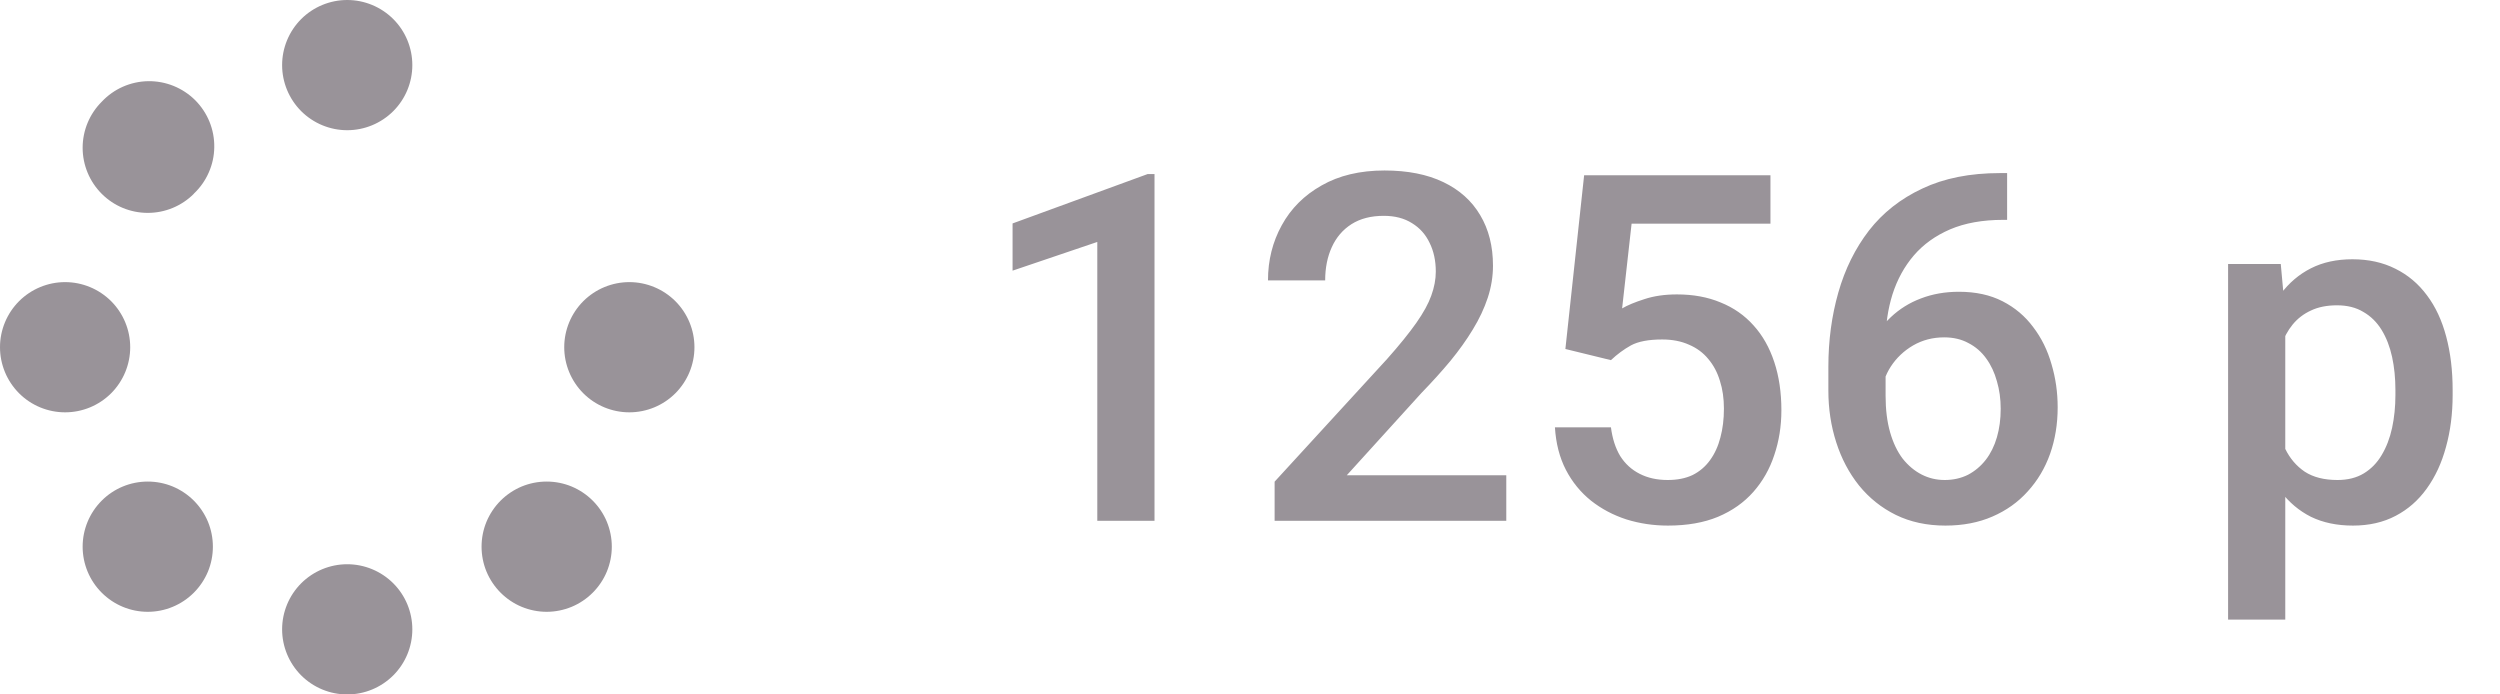
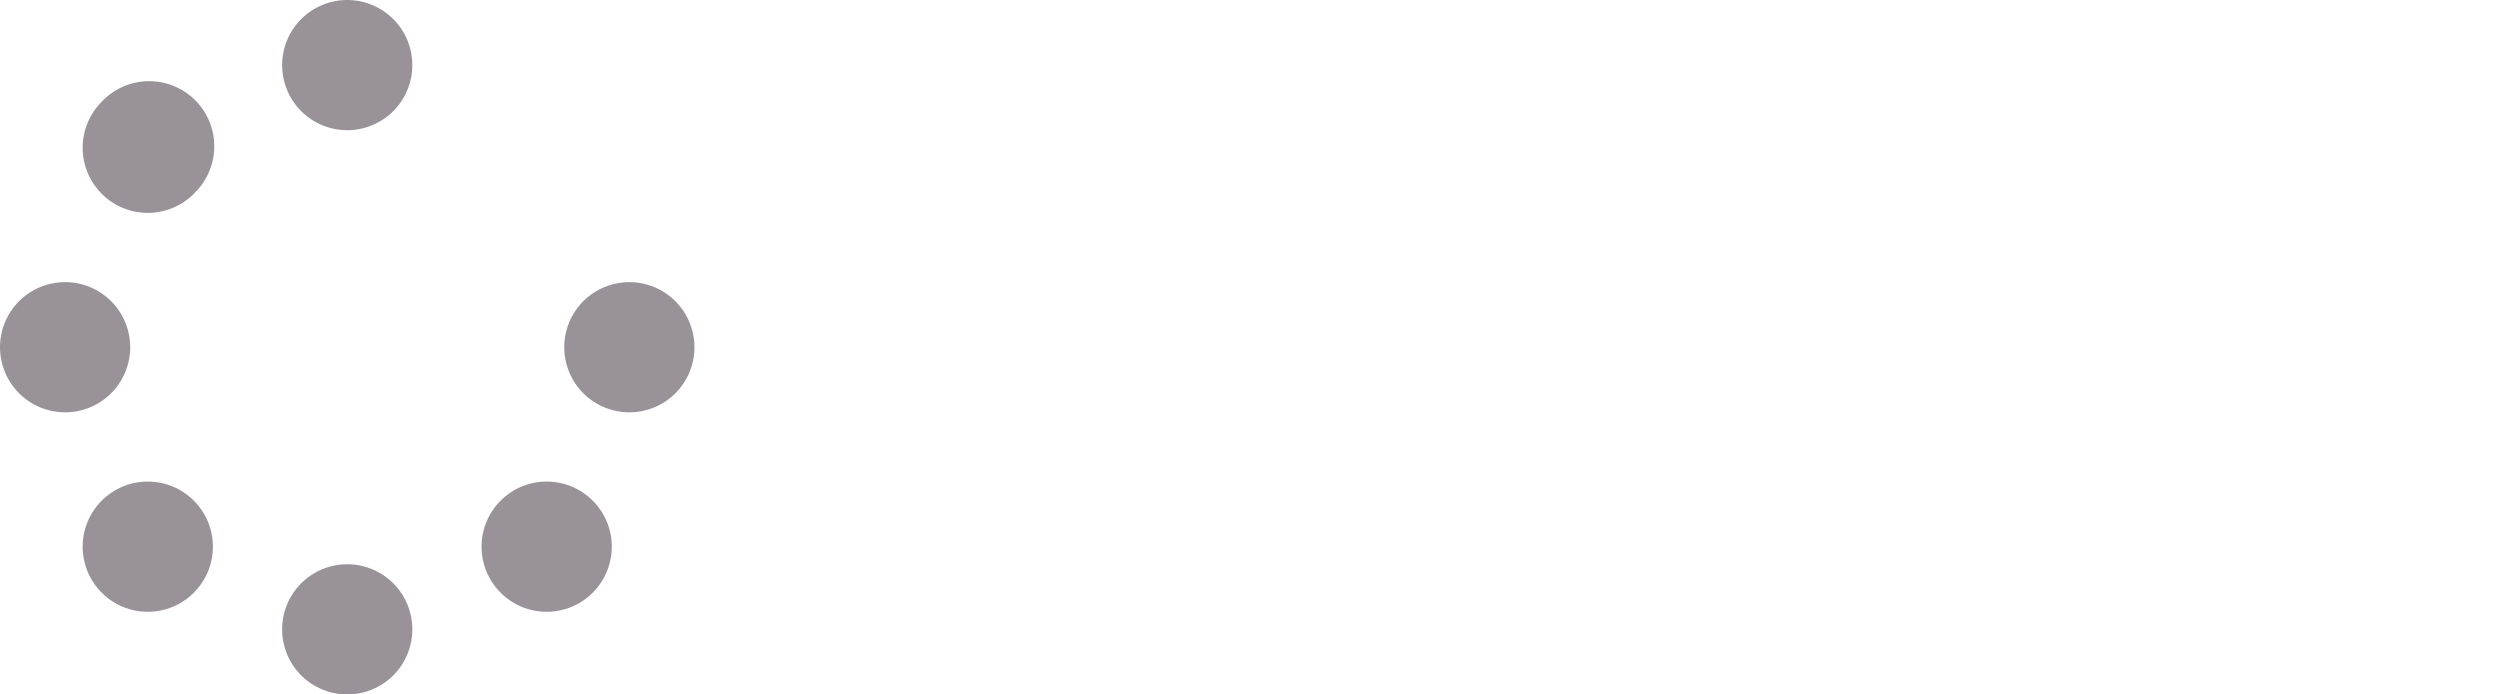
<svg xmlns="http://www.w3.org/2000/svg" width="72" height="20" viewBox="0 0 72 20" fill="none">
  <g clip-path="url(#clip0_4046_1326)">
    <path d="M11.875 1.875C11.875 1.378 11.678 0.901 11.326 0.549C10.974 0.198 10.497 0 10 0C9.503 0 9.026 0.198 8.674 0.549C8.323 0.901 8.125 1.378 8.125 1.875C8.125 2.372 8.323 2.849 8.674 3.201C9.026 3.552 9.503 3.75 10 3.75C10.497 3.75 10.974 3.552 11.326 3.201C11.678 2.849 11.875 2.372 11.875 1.875ZM11.875 18.125C11.875 17.628 11.678 17.151 11.326 16.799C10.974 16.448 10.497 16.25 10 16.25C9.503 16.25 9.026 16.448 8.674 16.799C8.323 17.151 8.125 17.628 8.125 18.125C8.125 18.622 8.323 19.099 8.674 19.451C9.026 19.802 9.503 20 10 20C10.497 20 10.974 19.802 11.326 19.451C11.678 19.099 11.875 18.622 11.875 18.125ZM1.875 11.875C2.372 11.875 2.849 11.678 3.201 11.326C3.552 10.974 3.75 10.497 3.75 10C3.75 9.503 3.552 9.026 3.201 8.674C2.849 8.323 2.372 8.125 1.875 8.125C1.378 8.125 0.901 8.323 0.549 8.674C0.198 9.026 0 9.503 0 10C0 10.497 0.198 10.974 0.549 11.326C0.901 11.678 1.378 11.875 1.875 11.875ZM20 10C20 9.503 19.802 9.026 19.451 8.674C19.099 8.323 18.622 8.125 18.125 8.125C17.628 8.125 17.151 8.323 16.799 8.674C16.448 9.026 16.25 9.503 16.25 10C16.25 10.497 16.448 10.974 16.799 11.326C17.151 11.678 17.628 11.875 18.125 11.875C18.622 11.875 19.099 11.678 19.451 11.326C19.802 10.974 20 10.497 20 10ZM5.582 17.07C5.756 16.896 5.894 16.689 5.989 16.462C6.083 16.234 6.131 15.99 6.131 15.744C6.131 15.498 6.083 15.254 5.989 15.026C5.894 14.799 5.756 14.592 5.582 14.418C5.408 14.244 5.201 14.106 4.974 14.011C4.746 13.917 4.502 13.869 4.256 13.869C3.758 13.869 3.281 14.066 2.93 14.418C2.578 14.77 2.38 15.247 2.38 15.744C2.38 16.242 2.578 16.719 2.93 17.07C3.281 17.422 3.758 17.62 4.256 17.62C4.753 17.62 5.23 17.422 5.582 17.07ZM5.582 5.578C5.765 5.406 5.911 5.199 6.012 4.969C6.114 4.739 6.168 4.492 6.171 4.241C6.175 3.989 6.128 3.74 6.034 3.508C5.939 3.275 5.799 3.064 5.622 2.886C5.444 2.709 5.232 2.569 5 2.475C4.767 2.381 4.517 2.334 4.266 2.338C4.015 2.342 3.768 2.397 3.538 2.498C3.308 2.6 3.102 2.747 2.93 2.93C2.578 3.281 2.38 3.758 2.38 4.256C2.38 4.753 2.578 5.23 2.93 5.582C3.281 5.934 3.758 6.131 4.256 6.131C4.753 6.131 5.23 5.934 5.582 5.582V5.578ZM14.418 17.07C14.592 17.244 14.799 17.383 15.026 17.477C15.254 17.571 15.498 17.62 15.744 17.62C15.99 17.62 16.234 17.571 16.462 17.477C16.689 17.383 16.896 17.244 17.07 17.07C17.244 16.896 17.383 16.689 17.477 16.462C17.571 16.234 17.62 15.99 17.62 15.744C17.62 15.498 17.571 15.254 17.477 15.026C17.383 14.799 17.244 14.592 17.07 14.418C16.896 14.244 16.689 14.106 16.462 14.011C16.234 13.917 15.99 13.869 15.744 13.869C15.498 13.869 15.254 13.917 15.026 14.011C14.799 14.106 14.592 14.244 14.418 14.418C14.244 14.592 14.106 14.799 14.011 15.026C13.917 15.254 13.869 15.498 13.869 15.744C13.869 15.99 13.917 16.234 14.011 16.462C14.106 16.689 14.244 16.896 14.418 17.07Z" fill="#999399" />
  </g>
-   <path d="M33.25 5.013V15H31.602V6.968L29.162 7.795V6.435L33.052 5.013H33.25ZM43.381 13.688V15H36.709V13.872L39.949 10.338C40.305 9.937 40.585 9.59 40.79 9.299C40.995 9.007 41.139 8.745 41.221 8.513C41.307 8.276 41.351 8.046 41.351 7.822C41.351 7.508 41.291 7.232 41.173 6.995C41.059 6.754 40.89 6.564 40.667 6.428C40.444 6.286 40.172 6.216 39.853 6.216C39.484 6.216 39.175 6.296 38.924 6.455C38.673 6.615 38.484 6.836 38.356 7.118C38.229 7.396 38.165 7.715 38.165 8.075H36.518C36.518 7.496 36.65 6.968 36.914 6.489C37.178 6.006 37.561 5.623 38.062 5.341C38.564 5.054 39.168 4.91 39.874 4.91C40.539 4.91 41.105 5.022 41.569 5.245C42.034 5.468 42.387 5.785 42.629 6.195C42.875 6.605 42.998 7.091 42.998 7.651C42.998 7.961 42.948 8.269 42.848 8.574C42.747 8.88 42.604 9.185 42.417 9.49C42.235 9.791 42.018 10.094 41.768 10.399C41.517 10.7 41.241 11.005 40.94 11.315L38.787 13.688H43.381ZM46.395 10.372L45.083 10.051L45.623 5.047H50.989V6.441H46.99L46.717 8.882C46.872 8.791 47.086 8.702 47.359 8.615C47.633 8.524 47.945 8.479 48.296 8.479C48.765 8.479 49.185 8.556 49.554 8.711C49.927 8.861 50.244 9.082 50.504 9.374C50.764 9.661 50.962 10.012 51.099 10.427C51.235 10.837 51.304 11.3 51.304 11.815C51.304 12.275 51.235 12.705 51.099 13.106C50.967 13.508 50.766 13.861 50.497 14.166C50.228 14.471 49.889 14.711 49.478 14.884C49.073 15.052 48.592 15.137 48.036 15.137C47.621 15.137 47.223 15.078 46.84 14.959C46.462 14.836 46.122 14.656 45.821 14.419C45.52 14.177 45.279 13.881 45.097 13.53C44.914 13.175 44.81 12.767 44.782 12.307H46.395C46.437 12.63 46.525 12.906 46.662 13.134C46.803 13.357 46.99 13.528 47.223 13.646C47.455 13.765 47.724 13.824 48.029 13.824C48.307 13.824 48.547 13.776 48.747 13.681C48.948 13.58 49.114 13.439 49.246 13.257C49.383 13.07 49.483 12.851 49.547 12.601C49.615 12.35 49.649 12.072 49.649 11.767C49.649 11.475 49.611 11.208 49.533 10.967C49.46 10.725 49.349 10.516 49.198 10.338C49.052 10.16 48.868 10.023 48.645 9.928C48.421 9.827 48.164 9.777 47.872 9.777C47.48 9.777 47.179 9.834 46.97 9.948C46.765 10.062 46.573 10.204 46.395 10.372ZM57.6 4.985H57.805V6.332H57.688C57.101 6.332 56.592 6.423 56.164 6.605C55.74 6.788 55.392 7.038 55.118 7.357C54.845 7.676 54.64 8.05 54.503 8.479C54.371 8.902 54.305 9.354 54.305 9.832V11.398C54.305 11.794 54.348 12.145 54.435 12.45C54.521 12.751 54.642 13.004 54.797 13.209C54.956 13.409 55.139 13.562 55.344 13.667C55.549 13.772 55.77 13.824 56.007 13.824C56.253 13.824 56.476 13.774 56.677 13.674C56.877 13.569 57.048 13.425 57.19 13.243C57.331 13.061 57.438 12.844 57.511 12.594C57.584 12.343 57.62 12.07 57.62 11.773C57.62 11.491 57.584 11.227 57.511 10.98C57.442 10.73 57.34 10.511 57.203 10.324C57.066 10.133 56.895 9.985 56.69 9.88C56.49 9.771 56.258 9.716 55.993 9.716C55.665 9.716 55.367 9.793 55.098 9.948C54.833 10.103 54.619 10.306 54.455 10.557C54.296 10.803 54.209 11.065 54.195 11.343L53.566 11.138C53.603 10.714 53.696 10.333 53.847 9.996C54.002 9.659 54.204 9.372 54.455 9.135C54.706 8.898 54.995 8.718 55.323 8.595C55.656 8.467 56.02 8.403 56.417 8.403C56.9 8.403 57.319 8.494 57.675 8.677C58.03 8.859 58.324 9.107 58.557 9.422C58.794 9.732 58.969 10.087 59.083 10.488C59.202 10.885 59.261 11.3 59.261 11.732C59.261 12.211 59.188 12.658 59.042 13.072C58.896 13.482 58.682 13.842 58.399 14.152C58.121 14.462 57.782 14.704 57.381 14.877C56.984 15.05 56.533 15.137 56.027 15.137C55.494 15.137 55.018 15.034 54.599 14.829C54.184 14.624 53.831 14.341 53.539 13.981C53.252 13.621 53.033 13.207 52.883 12.737C52.732 12.268 52.657 11.771 52.657 11.247V10.563C52.657 9.807 52.753 9.094 52.944 8.424C53.136 7.749 53.43 7.155 53.826 6.64C54.227 6.125 54.74 5.721 55.364 5.43C55.989 5.133 56.734 4.985 57.6 4.985ZM65.816 9.025V17.844H64.169V7.604H65.686L65.816 9.025ZM70.636 11.233V11.377C70.636 11.915 70.572 12.414 70.444 12.874C70.321 13.33 70.137 13.729 69.891 14.07C69.649 14.408 69.351 14.67 68.995 14.856C68.64 15.043 68.23 15.137 67.765 15.137C67.304 15.137 66.901 15.052 66.555 14.884C66.213 14.711 65.924 14.467 65.686 14.152C65.45 13.838 65.258 13.469 65.112 13.045C64.971 12.617 64.871 12.147 64.811 11.637V11.083C64.871 10.541 64.971 10.049 65.112 9.606C65.258 9.164 65.45 8.784 65.686 8.465C65.924 8.146 66.213 7.9 66.555 7.727C66.897 7.553 67.295 7.467 67.751 7.467C68.216 7.467 68.628 7.558 68.988 7.74C69.348 7.918 69.651 8.173 69.897 8.506C70.144 8.834 70.328 9.23 70.451 9.695C70.574 10.156 70.636 10.668 70.636 11.233ZM68.988 11.377V11.233C68.988 10.892 68.956 10.575 68.893 10.283C68.829 9.987 68.728 9.727 68.592 9.504C68.455 9.281 68.28 9.107 68.065 8.984C67.856 8.857 67.603 8.793 67.307 8.793C67.015 8.793 66.764 8.843 66.555 8.943C66.345 9.039 66.17 9.174 66.028 9.347C65.887 9.52 65.778 9.723 65.7 9.955C65.623 10.183 65.568 10.431 65.536 10.7V12.026C65.591 12.354 65.684 12.655 65.816 12.929C65.949 13.202 66.135 13.421 66.377 13.585C66.623 13.745 66.938 13.824 67.32 13.824C67.617 13.824 67.87 13.76 68.079 13.633C68.289 13.505 68.46 13.33 68.592 13.106C68.728 12.879 68.829 12.617 68.893 12.32C68.956 12.024 68.988 11.71 68.988 11.377Z" fill="#999399" />
  <defs>
    <clipPath id="clip0_4046_1326">
      <rect width="20" height="20" fill="white" />
    </clipPath>
  </defs>
</svg>